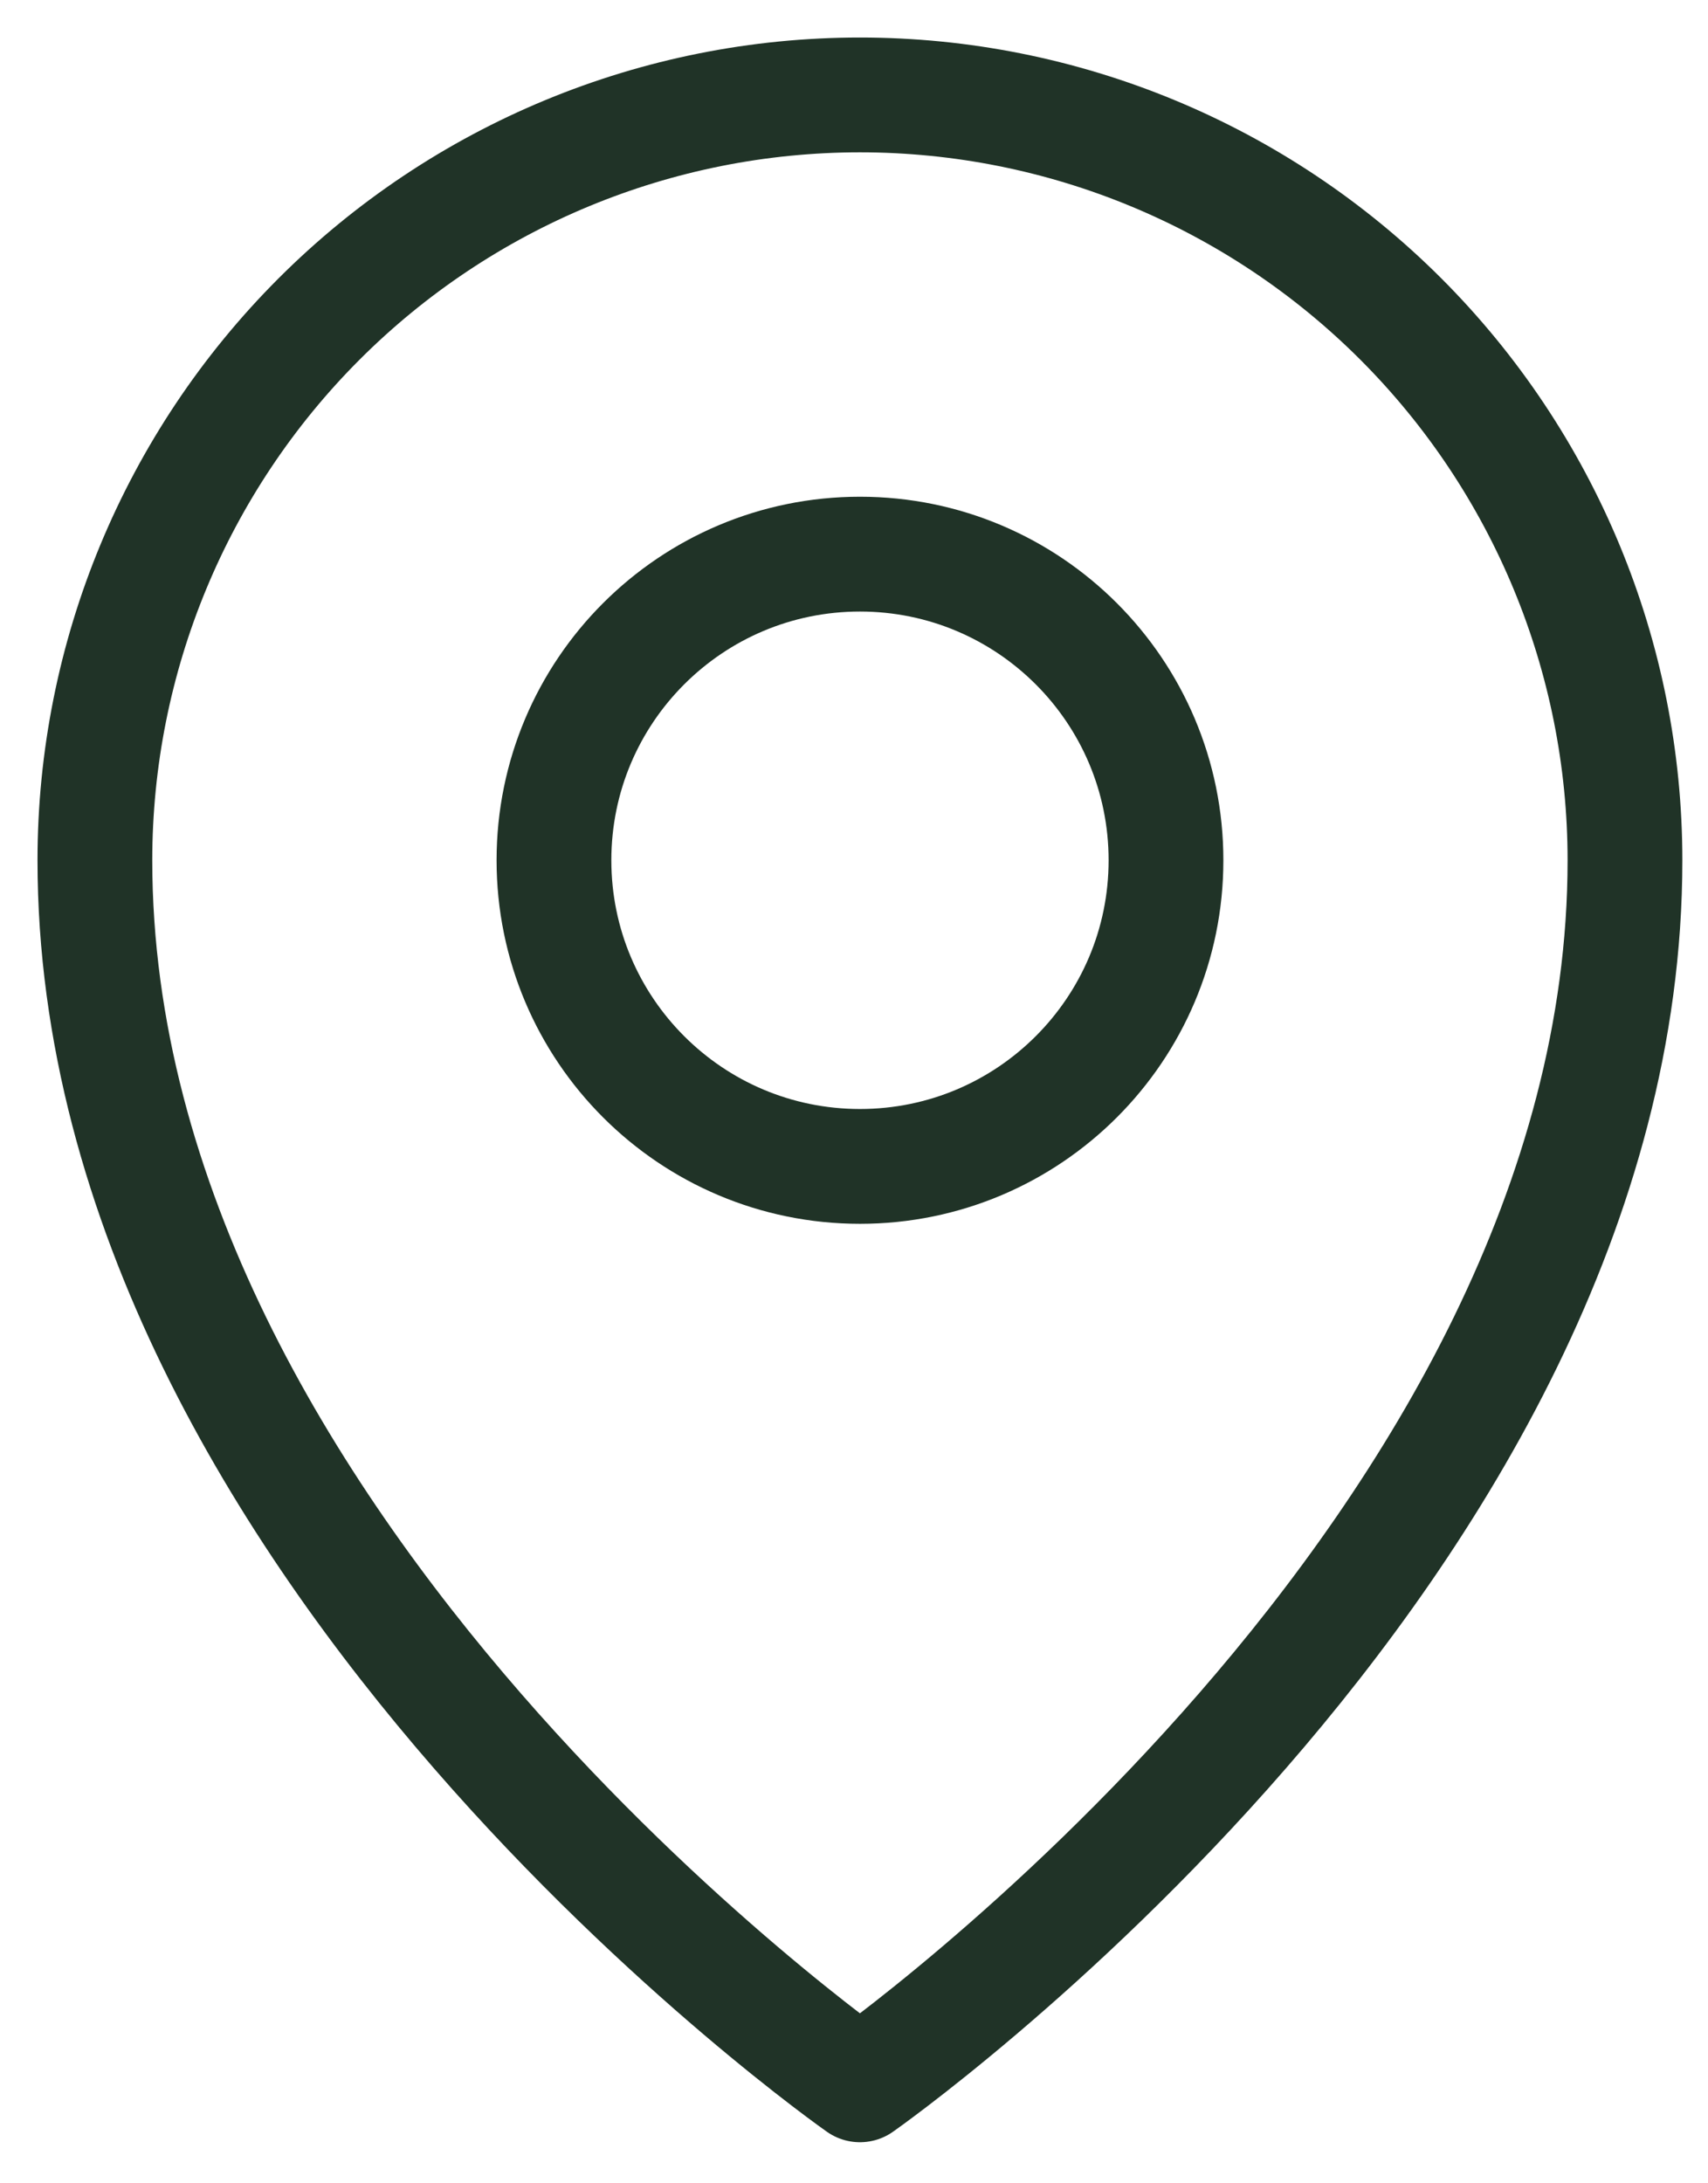
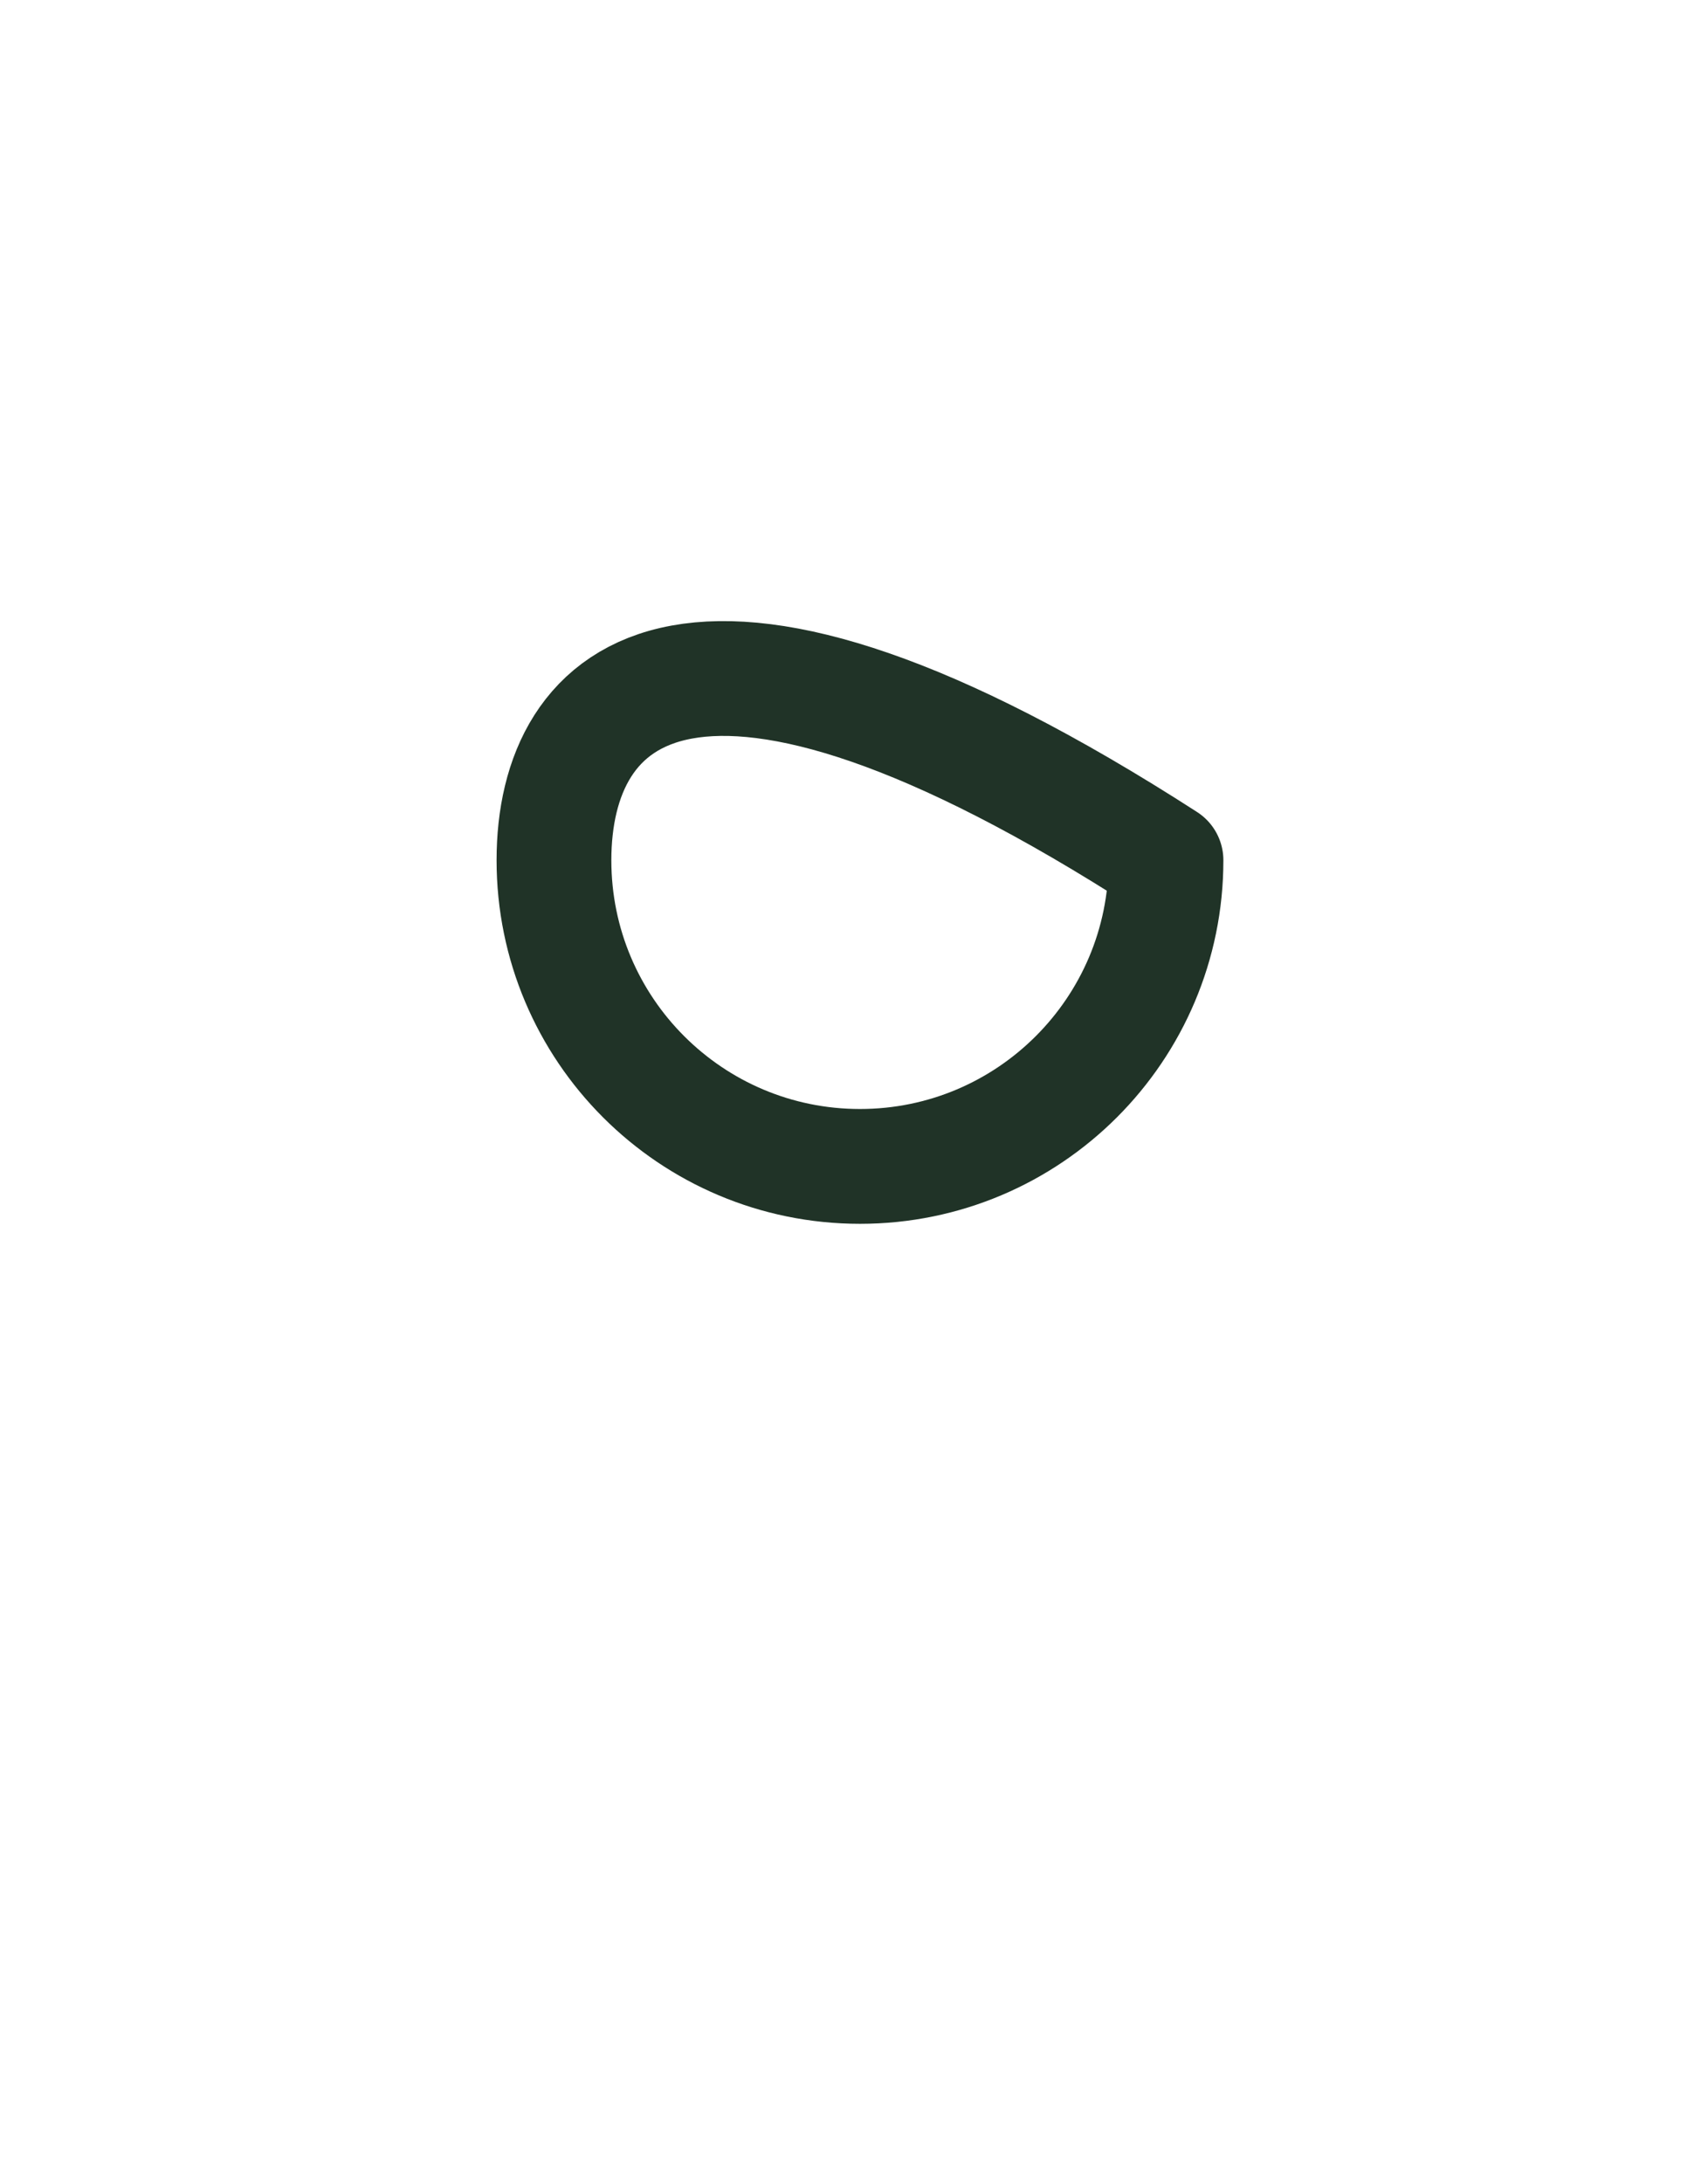
<svg xmlns="http://www.w3.org/2000/svg" width="36" height="46" viewBox="0 0 36 46" fill="none">
-   <path d="M18.126 24.575C21.688 24.575 24.576 21.687 24.576 18.125C24.576 14.563 21.688 11.675 18.126 11.675C14.563 11.675 11.676 14.563 11.676 18.125C11.676 21.687 14.563 24.575 18.126 24.575Z" stroke="#203327" stroke-width="2.419" stroke-linecap="round" stroke-linejoin="round" />
-   <path d="M34.25 18.125C34.25 32.638 18.125 43.925 18.125 43.925C18.125 43.925 2 32.638 2 18.125C2 13.848 3.699 9.747 6.723 6.723C9.747 3.699 13.848 2 18.125 2C22.402 2 26.503 3.699 29.527 6.723C32.551 9.747 34.25 13.848 34.25 18.125Z" stroke="#203327" stroke-width="2.419" stroke-linecap="round" stroke-linejoin="round" />
+   <path d="M18.126 24.575C21.688 24.575 24.576 21.687 24.576 18.125C14.563 11.675 11.676 14.563 11.676 18.125C11.676 21.687 14.563 24.575 18.126 24.575Z" stroke="#203327" stroke-width="2.419" stroke-linecap="round" stroke-linejoin="round" />
</svg>